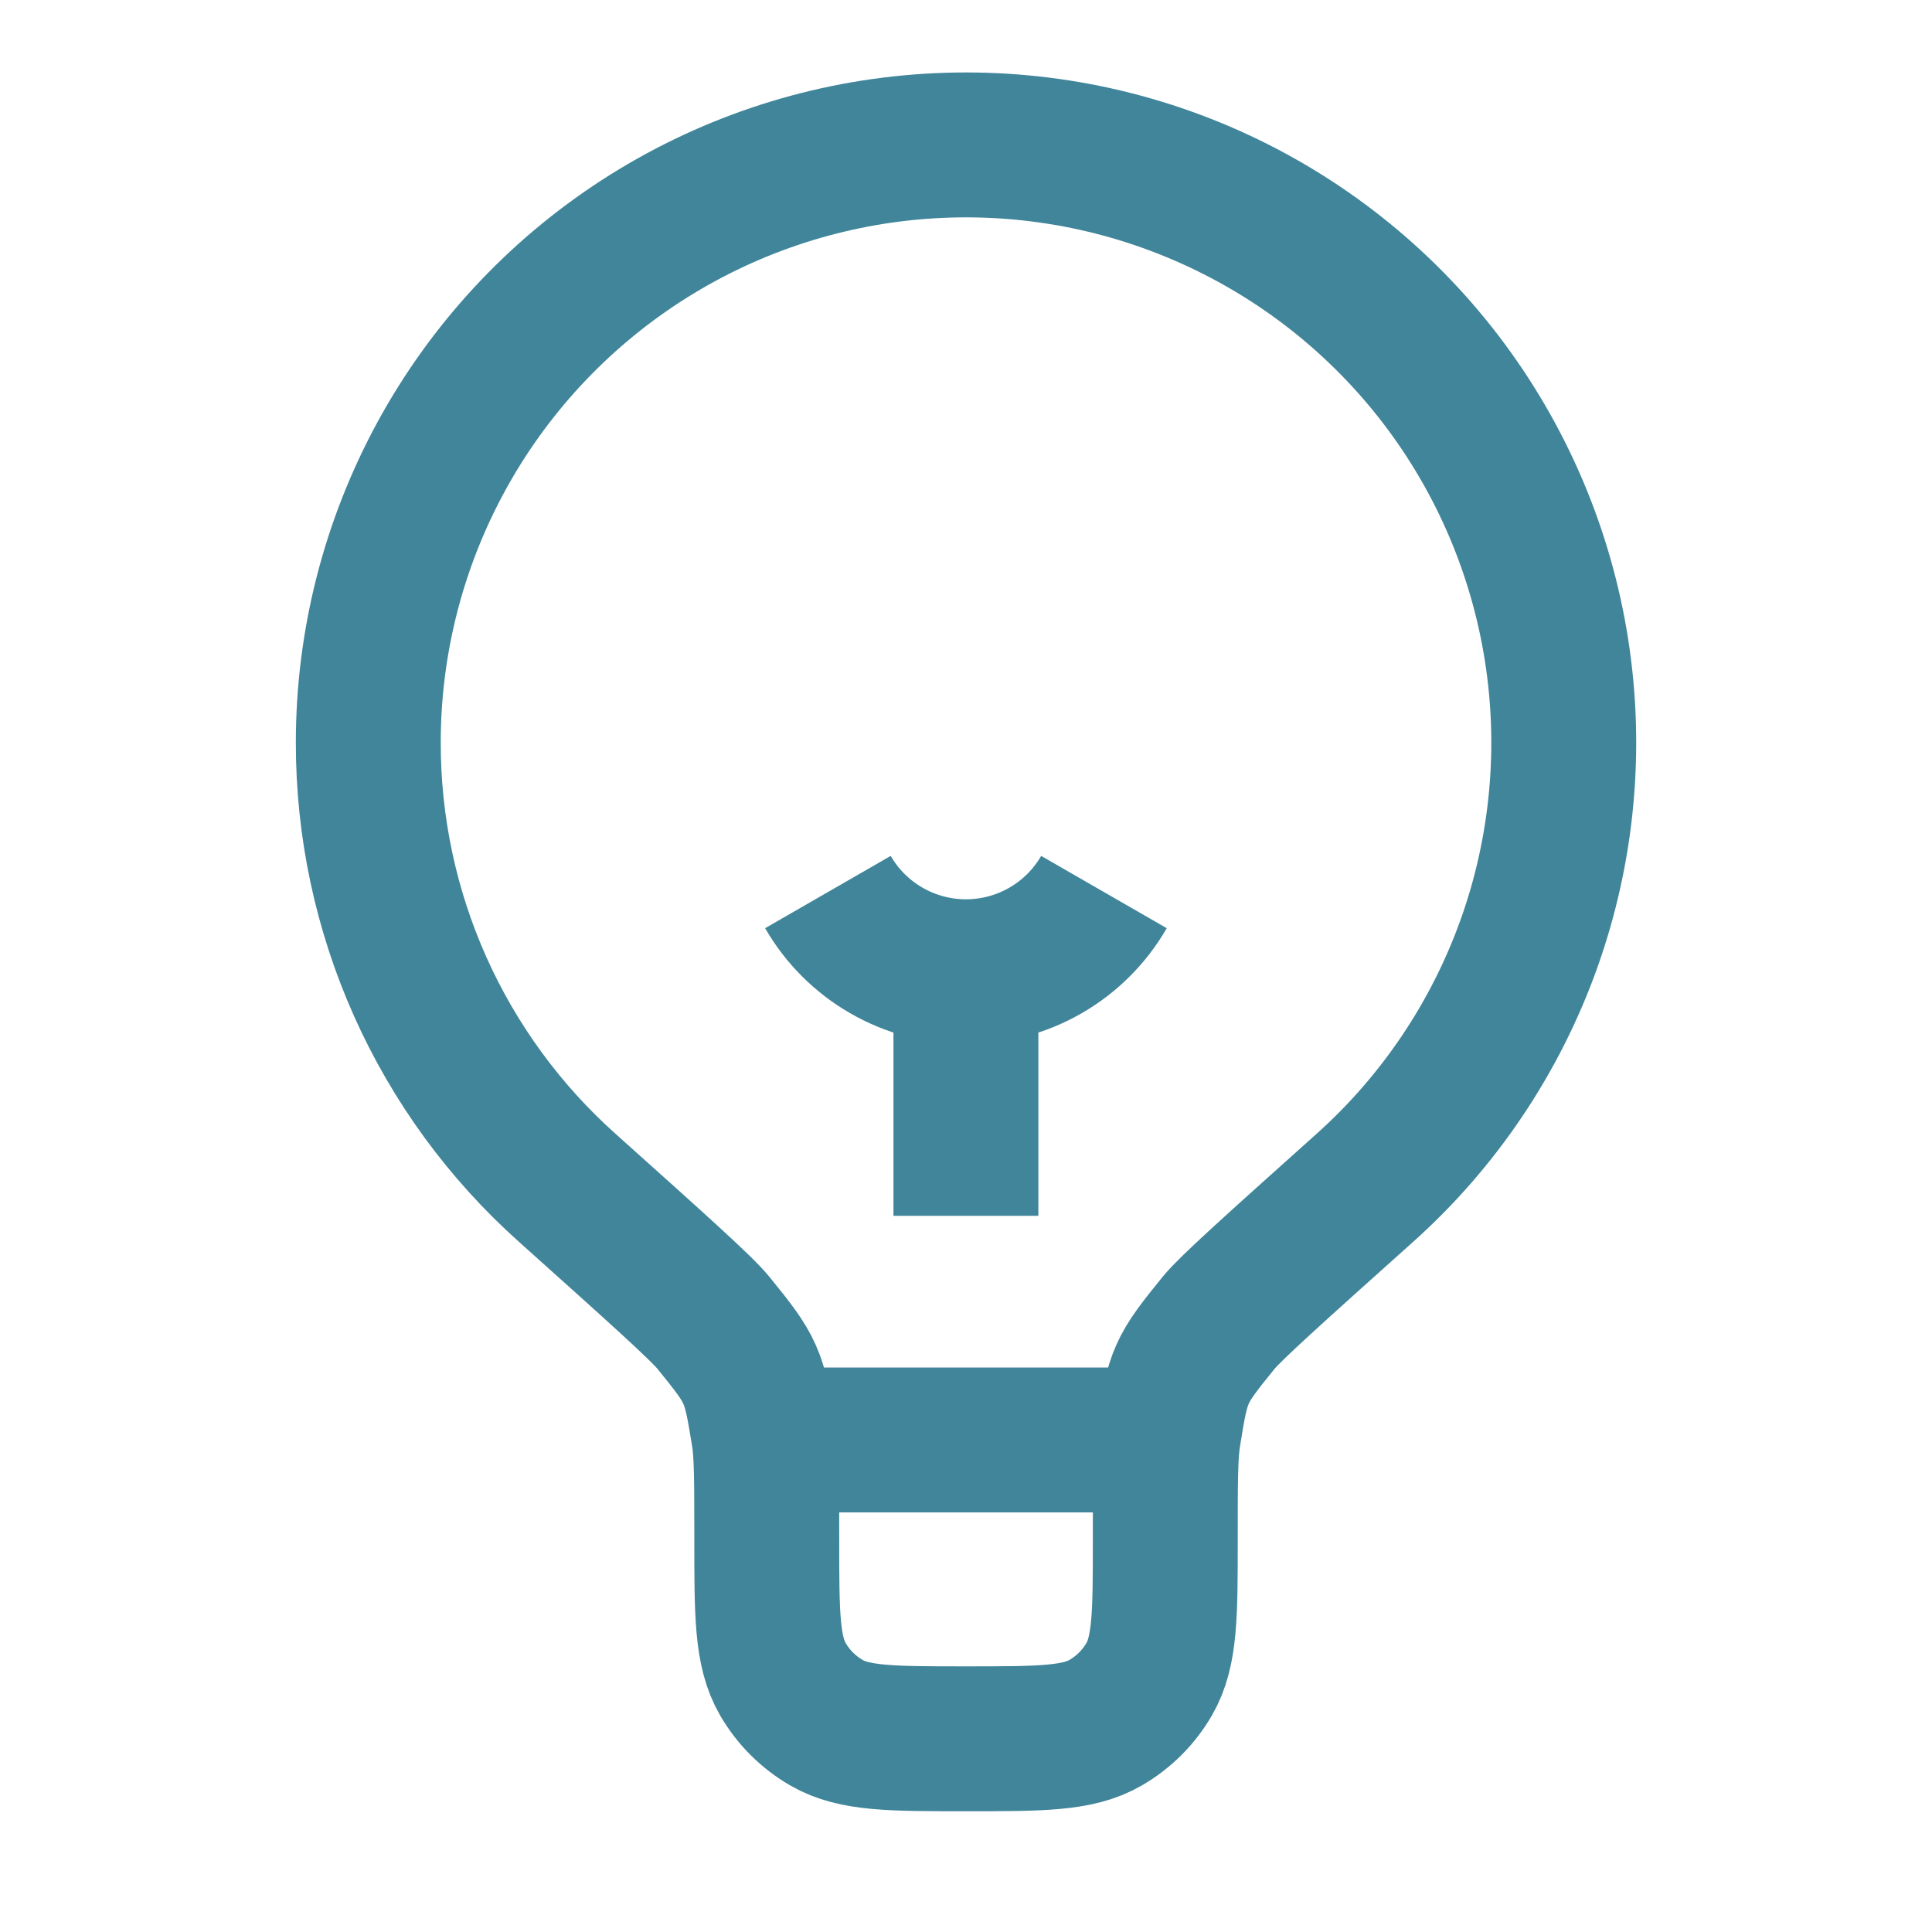
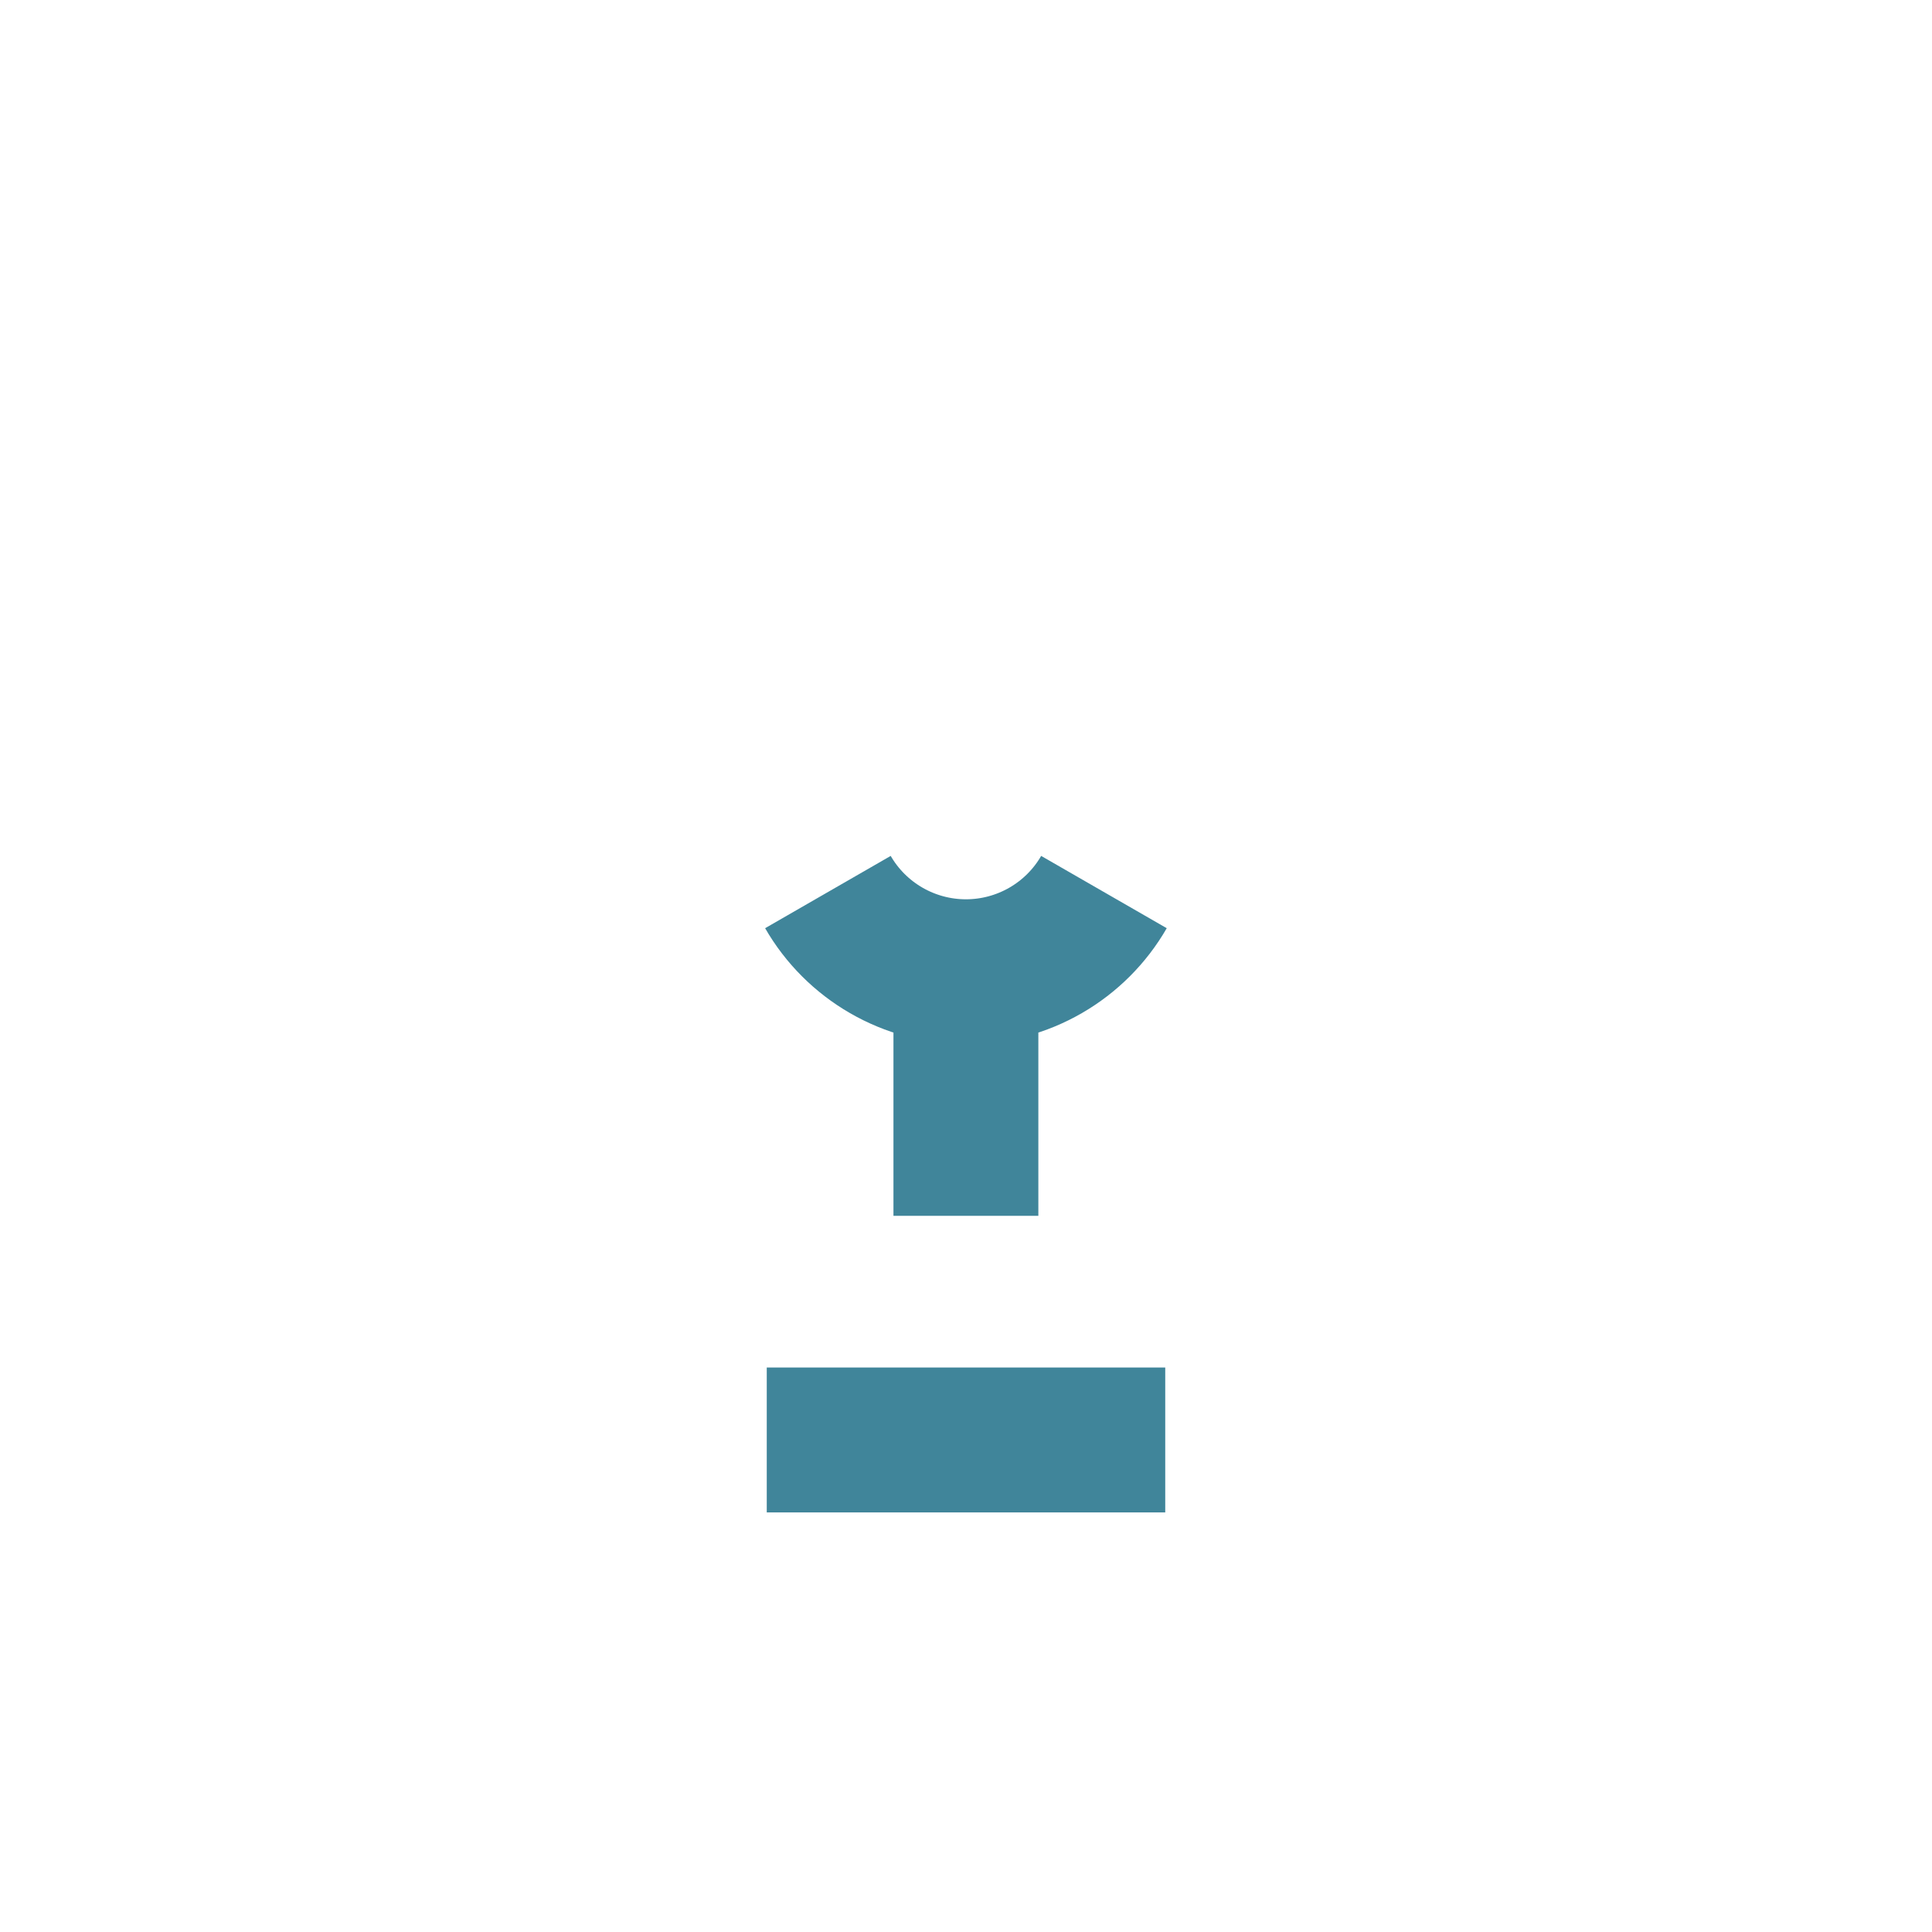
<svg xmlns="http://www.w3.org/2000/svg" width="40" height="40" viewBox="0 0 40 40" fill="none">
-   <path d="M7.625 15.374C7.625 13.31 8.142 11.279 9.128 9.465C10.113 7.652 11.537 6.114 13.269 4.991C15.001 3.868 16.987 3.196 19.045 3.037C21.103 2.878 23.168 3.235 25.052 4.078C26.937 4.921 28.58 6.221 29.834 7.861C31.087 9.501 31.91 11.429 32.228 13.469C32.546 15.508 32.349 17.595 31.655 19.539C30.96 21.482 29.791 23.222 28.252 24.598C26.404 26.253 25.48 27.081 25.23 27.387C24.426 28.378 24.391 28.459 24.19 29.718C24.126 30.109 24.126 30.697 24.126 31.875C24.126 33.418 24.126 34.188 23.794 34.763C23.577 35.139 23.264 35.451 22.888 35.668C22.314 36 21.543 36 20 36C18.458 36 17.687 36 17.113 35.668C16.737 35.451 16.424 35.139 16.207 34.763C15.875 34.188 15.875 33.418 15.875 31.875C15.875 30.698 15.875 30.109 15.813 29.718C15.61 28.459 15.575 28.378 14.771 27.388C14.522 27.081 13.597 26.253 11.748 24.596C10.45 23.437 9.411 22.016 8.7 20.427C7.989 18.837 7.623 17.115 7.625 15.374Z" stroke="#40859A" stroke-width="3" />
  <path d="M24.125 29.813H15.875" stroke="#40859A" stroke-width="3" />
  <path d="M19.998 25.172V20.119M19.998 20.119C20.578 20.119 21.147 19.966 21.648 19.677C22.15 19.387 22.567 18.971 22.856 18.469M19.998 20.119C19.419 20.119 18.85 19.966 18.349 19.677C17.847 19.387 17.43 18.971 17.141 18.469" stroke="#40859A" stroke-width="3" />
</svg>